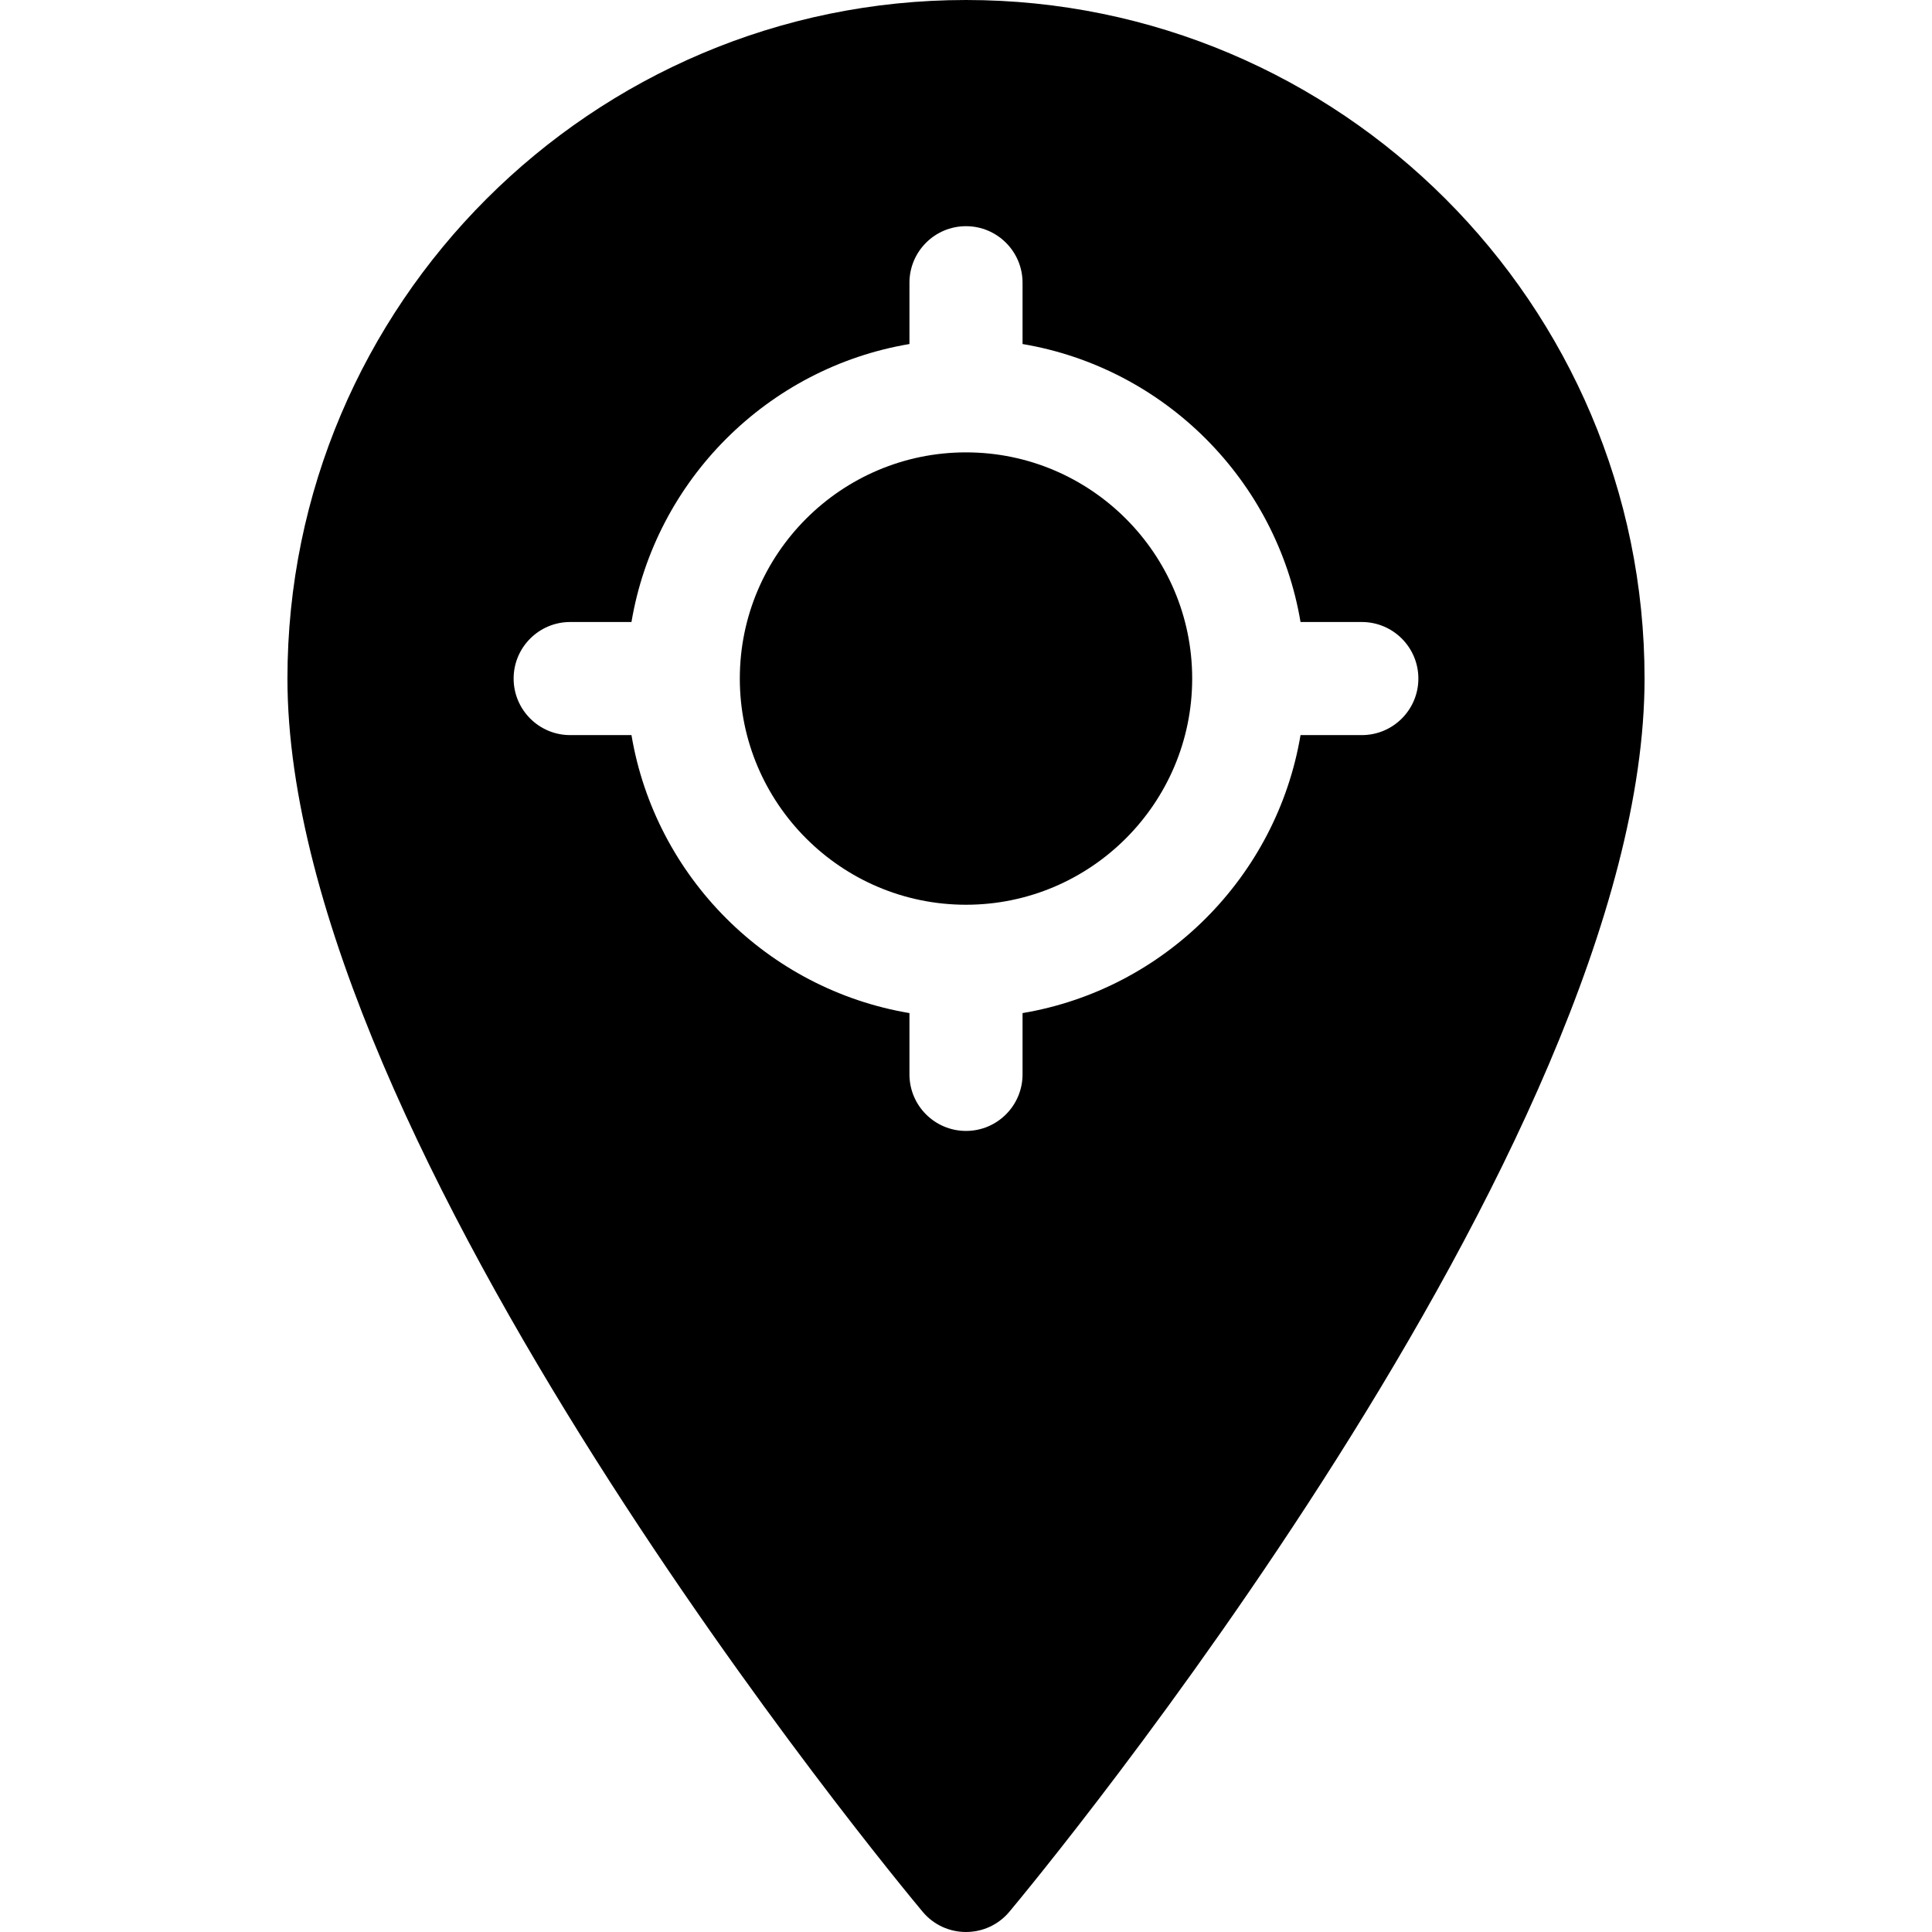
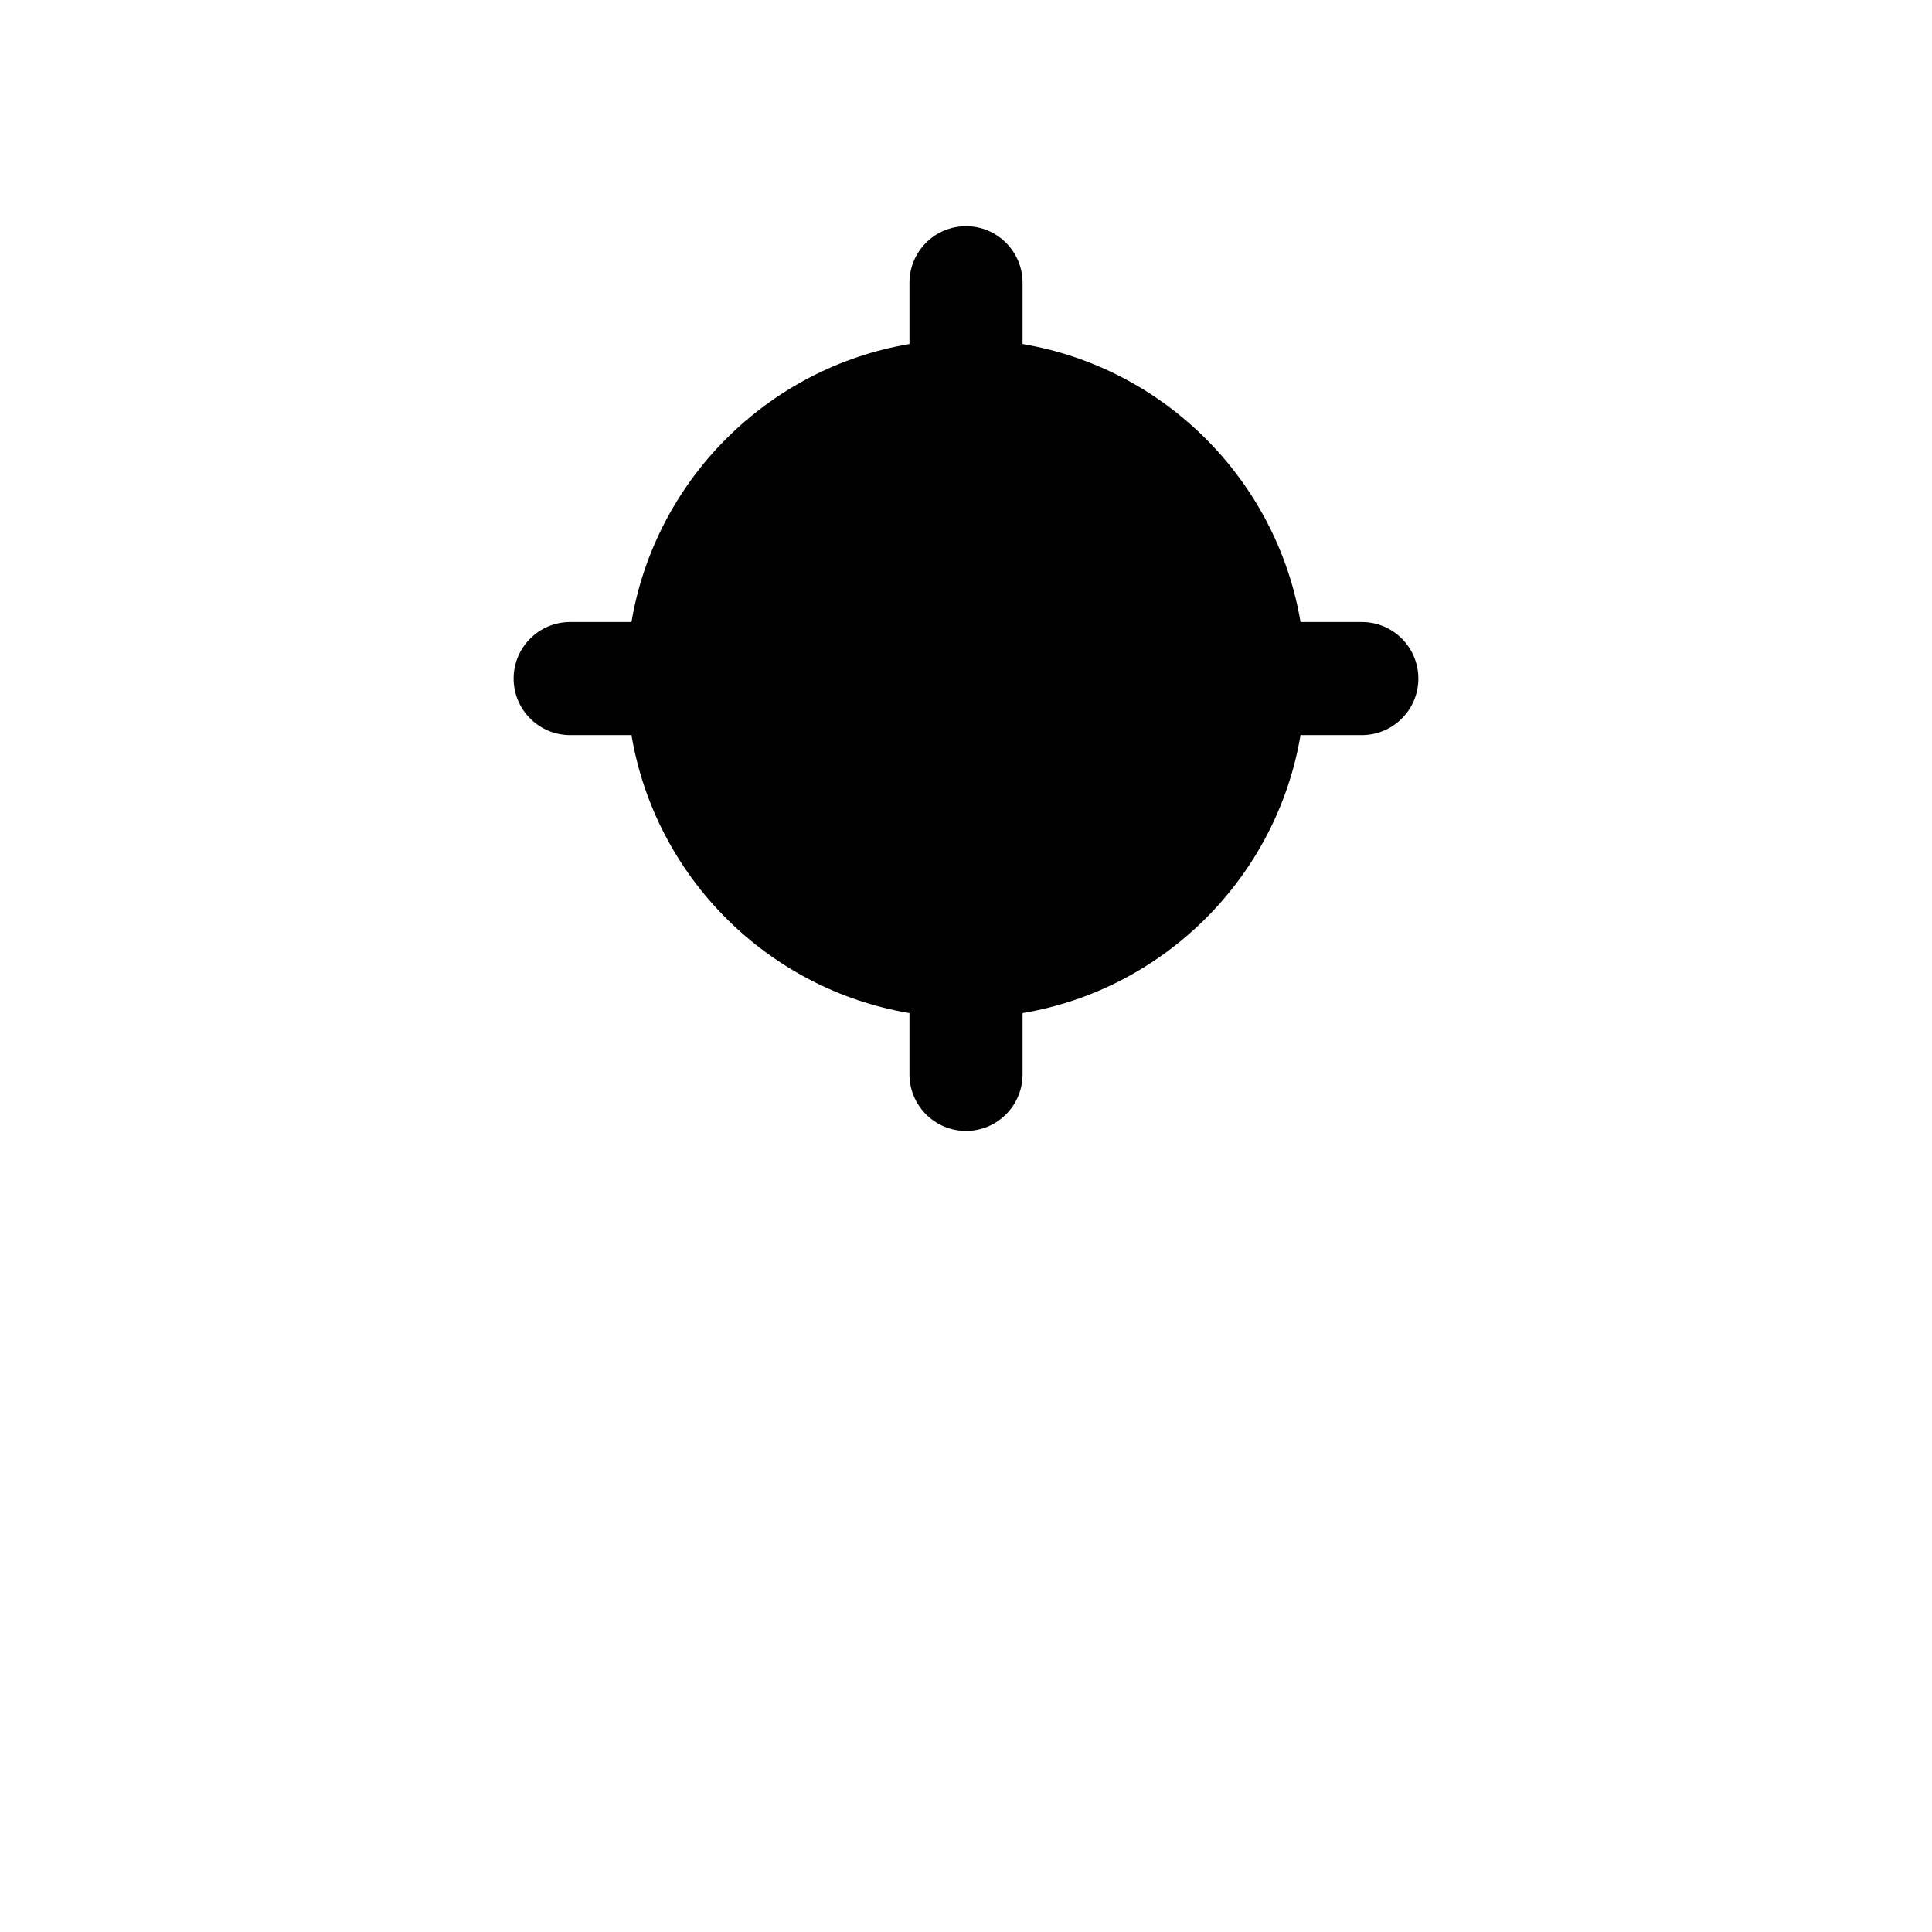
<svg xmlns="http://www.w3.org/2000/svg" id="Capa_1" enable-background="new 0 0 512.498 512.498" height="512" viewBox="0 0 512.498 512.498" width="512">
  <g>
    <g>
-       <path d="m256.249 120c-33.08 0-60 26.92-60 60s26.92 60 60 60 60-26.92 60-60-26.92-60-60-60zm0 0c-33.08 0-60 26.92-60 60s26.92 60 60 60 60-26.92 60-60-26.92-60-60-60zm0-120c-99.25 0-180 80.75-180 180 0 124.02 161.61 318.88 168.49 327.12 6 7.18 17.03 7.16 23.02 0 6.88-8.24 168.49-203.1 168.49-327.12 0-99.25-80.75-180-180-180zm105 195h-16.26c-6.33 37.63-36.11 67.41-73.74 73.74v16.26c0 8.28-6.72 15-15 15s-15-6.72-15-15v-16.26c-37.63-6.33-67.41-36.11-73.74-73.74h-16.26c-8.28 0-15-6.72-15-15s6.72-15 15-15h16.26c6.33-37.63 36.11-67.41 73.74-73.74v-16.26c0-8.28 6.72-15 15-15s15 6.72 15 15v16.26c37.63 6.33 67.41 36.11 73.74 73.74h16.26c8.28 0 15 6.72 15 15s-6.72 15-15 15zm-105-75c-33.08 0-60 26.92-60 60s26.92 60 60 60 60-26.92 60-60-26.92-60-60-60zm0 0c-33.08 0-60 26.92-60 60s26.92 60 60 60 60-26.92 60-60-26.92-60-60-60zm0 0c-33.08 0-60 26.92-60 60s26.92 60 60 60 60-26.92 60-60-26.92-60-60-60z" />
+       <path d="m256.249 120c-33.08 0-60 26.92-60 60s26.92 60 60 60 60-26.92 60-60-26.92-60-60-60zm0 0c-33.08 0-60 26.92-60 60s26.92 60 60 60 60-26.92 60-60-26.92-60-60-60zm0-120zm105 195h-16.26c-6.33 37.63-36.11 67.41-73.74 73.74v16.26c0 8.28-6.72 15-15 15s-15-6.72-15-15v-16.26c-37.63-6.33-67.41-36.11-73.74-73.74h-16.26c-8.28 0-15-6.72-15-15s6.72-15 15-15h16.26c6.33-37.63 36.11-67.41 73.74-73.74v-16.26c0-8.28 6.72-15 15-15s15 6.72 15 15v16.26c37.63 6.33 67.41 36.11 73.74 73.74h16.26c8.28 0 15 6.72 15 15s-6.72 15-15 15zm-105-75c-33.08 0-60 26.92-60 60s26.92 60 60 60 60-26.92 60-60-26.92-60-60-60zm0 0c-33.08 0-60 26.92-60 60s26.92 60 60 60 60-26.92 60-60-26.92-60-60-60zm0 0c-33.08 0-60 26.92-60 60s26.92 60 60 60 60-26.92 60-60-26.92-60-60-60z" />
    </g>
  </g>
</svg>